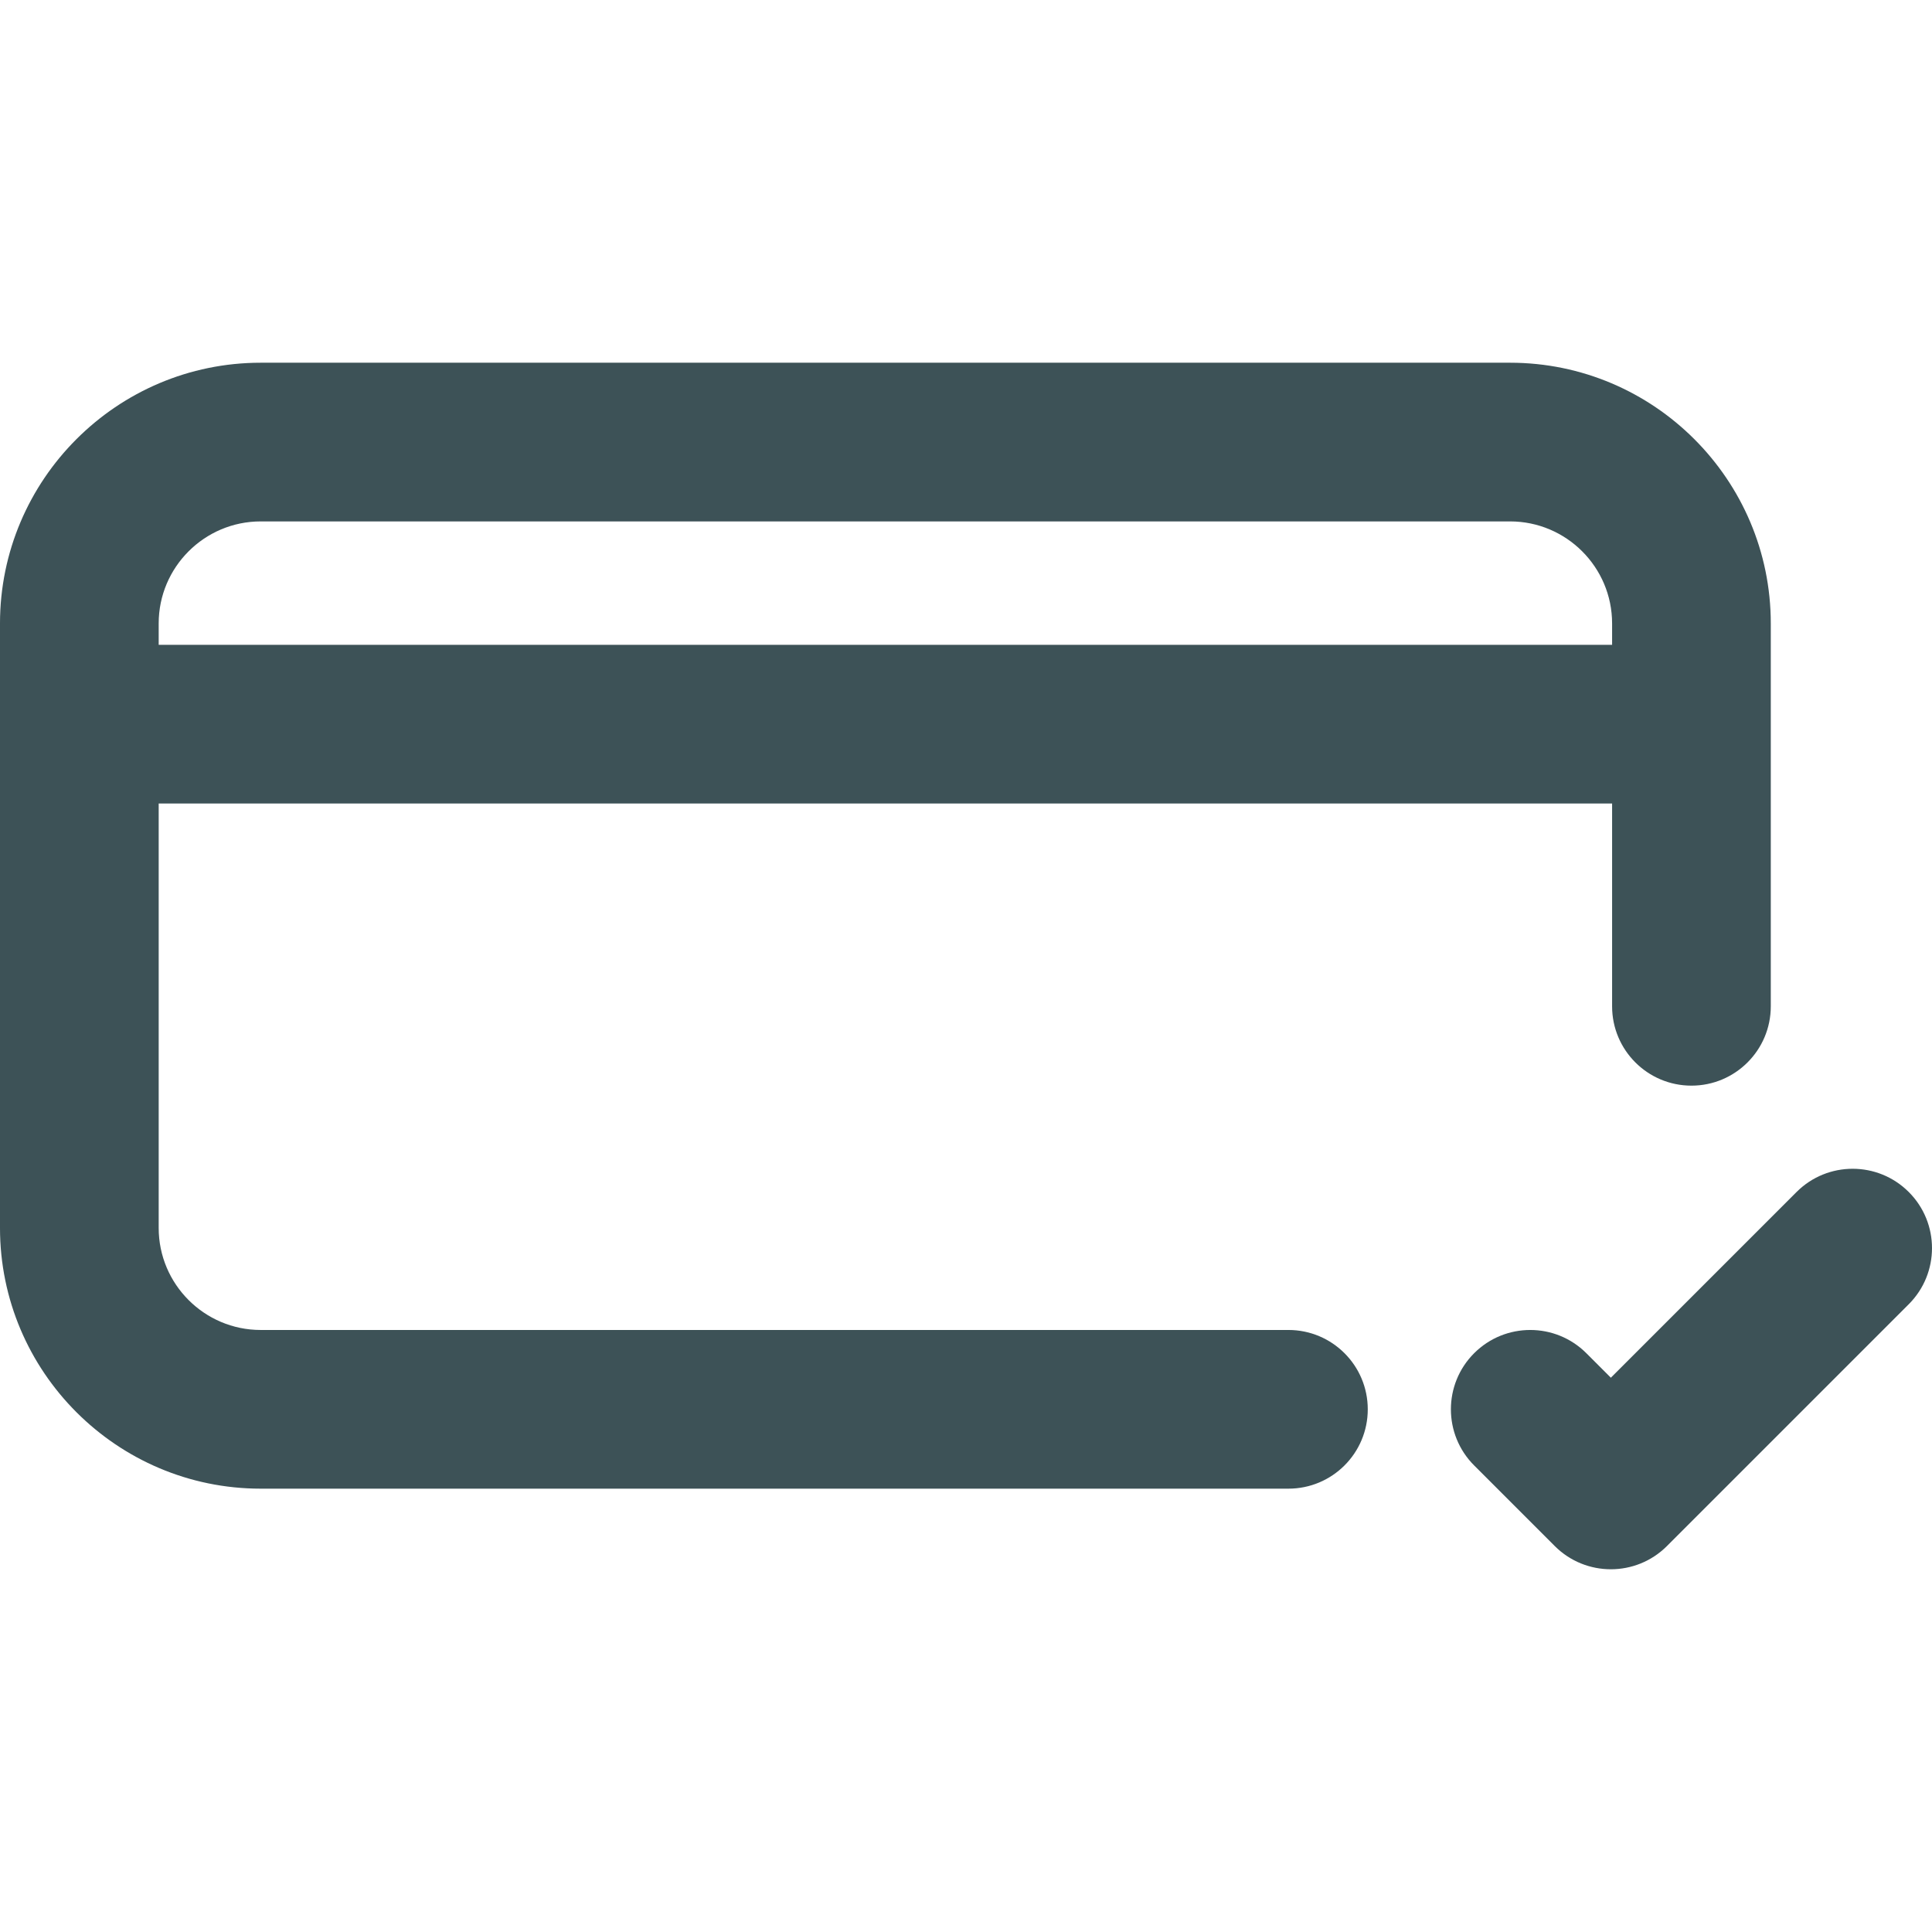
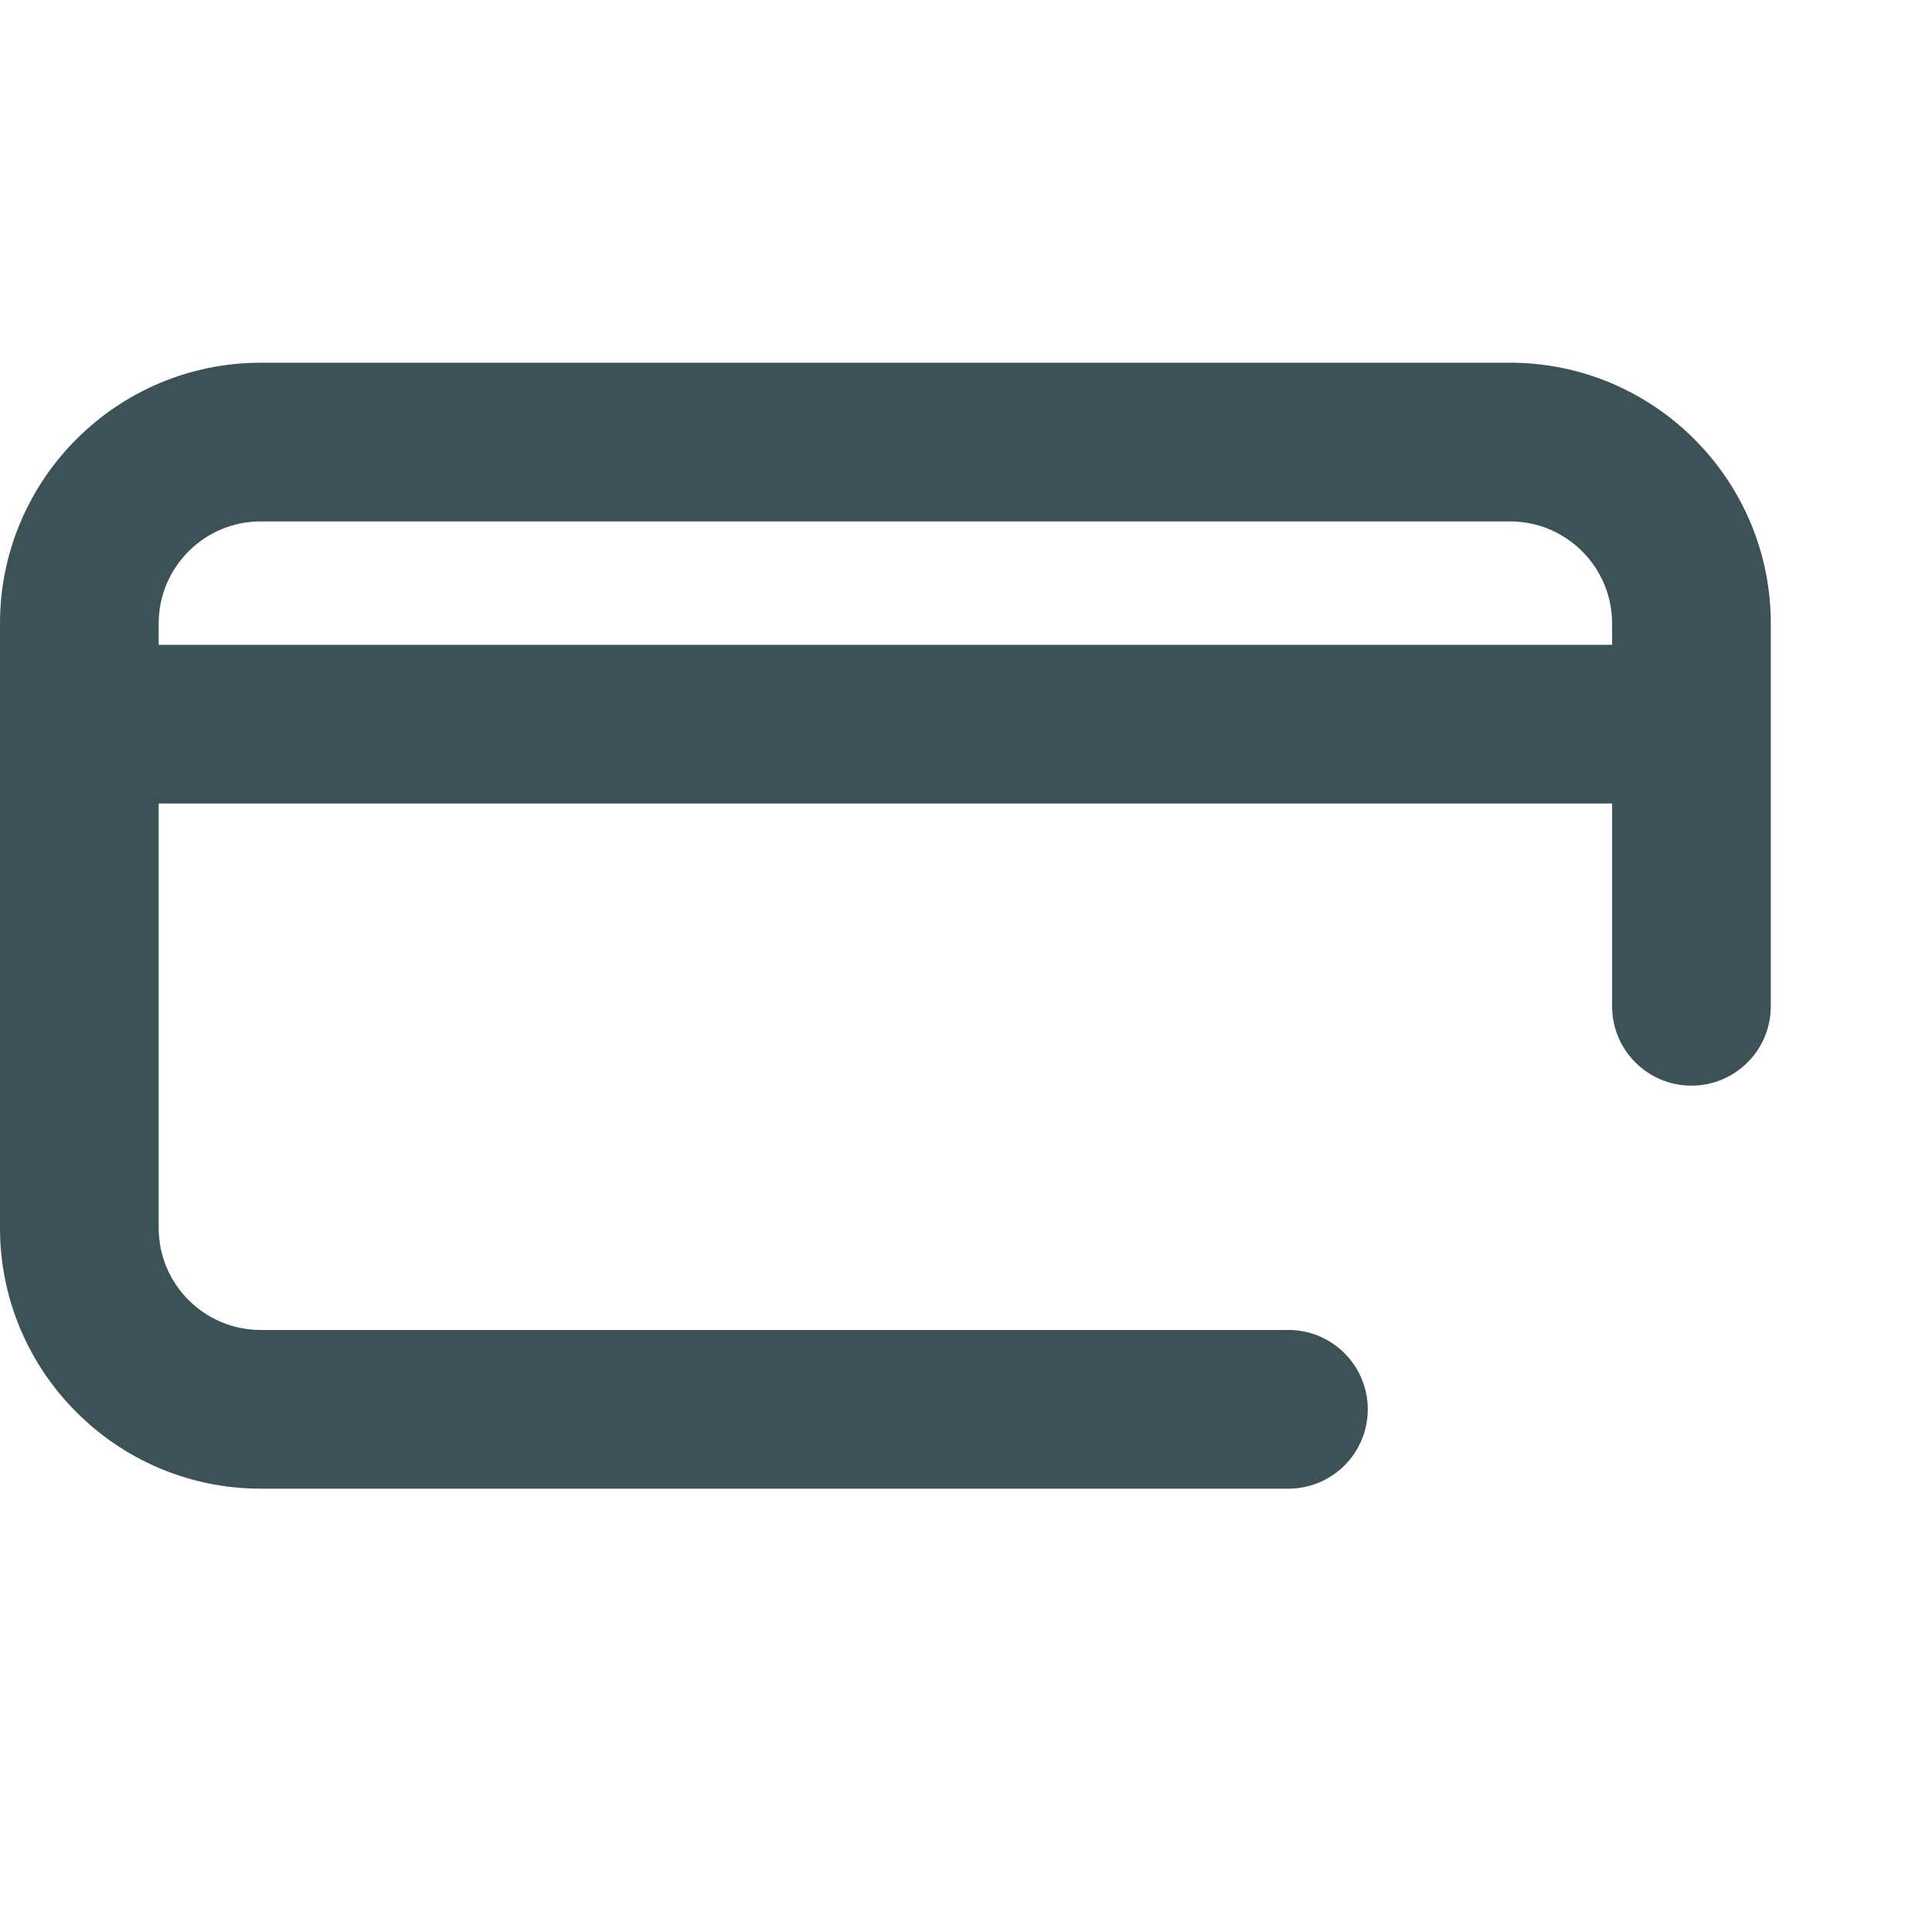
<svg xmlns="http://www.w3.org/2000/svg" id="Layer_1" height="512" viewBox="0 0 511.337 511.337" width="512">
  <path fill="#3d5257" d="m341.003 352.001h-272.003c-14.888 0-27-12.112-27-27v-112.336h384.67v53.67c0 11.598 9.402 21 21 21s21-9.402 21-21v-101.334c0-38.047-30.953-69-69-69h-330.67c-38.047 0-69 30.953-69 69v160c0 38.047 30.953 69 69 69h272.003c11.598 0 21-9.402 21-21s-9.402-21-21-21zm-272.003-214h330.67c14.888 0 27 12.112 27 27v5.664h-384.67v-5.664c0-14.887 12.112-27 27-27z" />
-   <path fill="#3d5257" d="m505.187 315.486c-8.201-8.201-21.498-8.201-29.699 0l-49.15 49.151-6.484-6.485c-8.201-8.201-21.498-8.201-29.699 0-8.2 8.201-8.2 21.498 0 29.699l21.334 21.334c8.2 8.2 21.498 8.201 29.699 0l64-64c8.199-8.201 8.199-21.498-.001-29.699z" />
</svg>